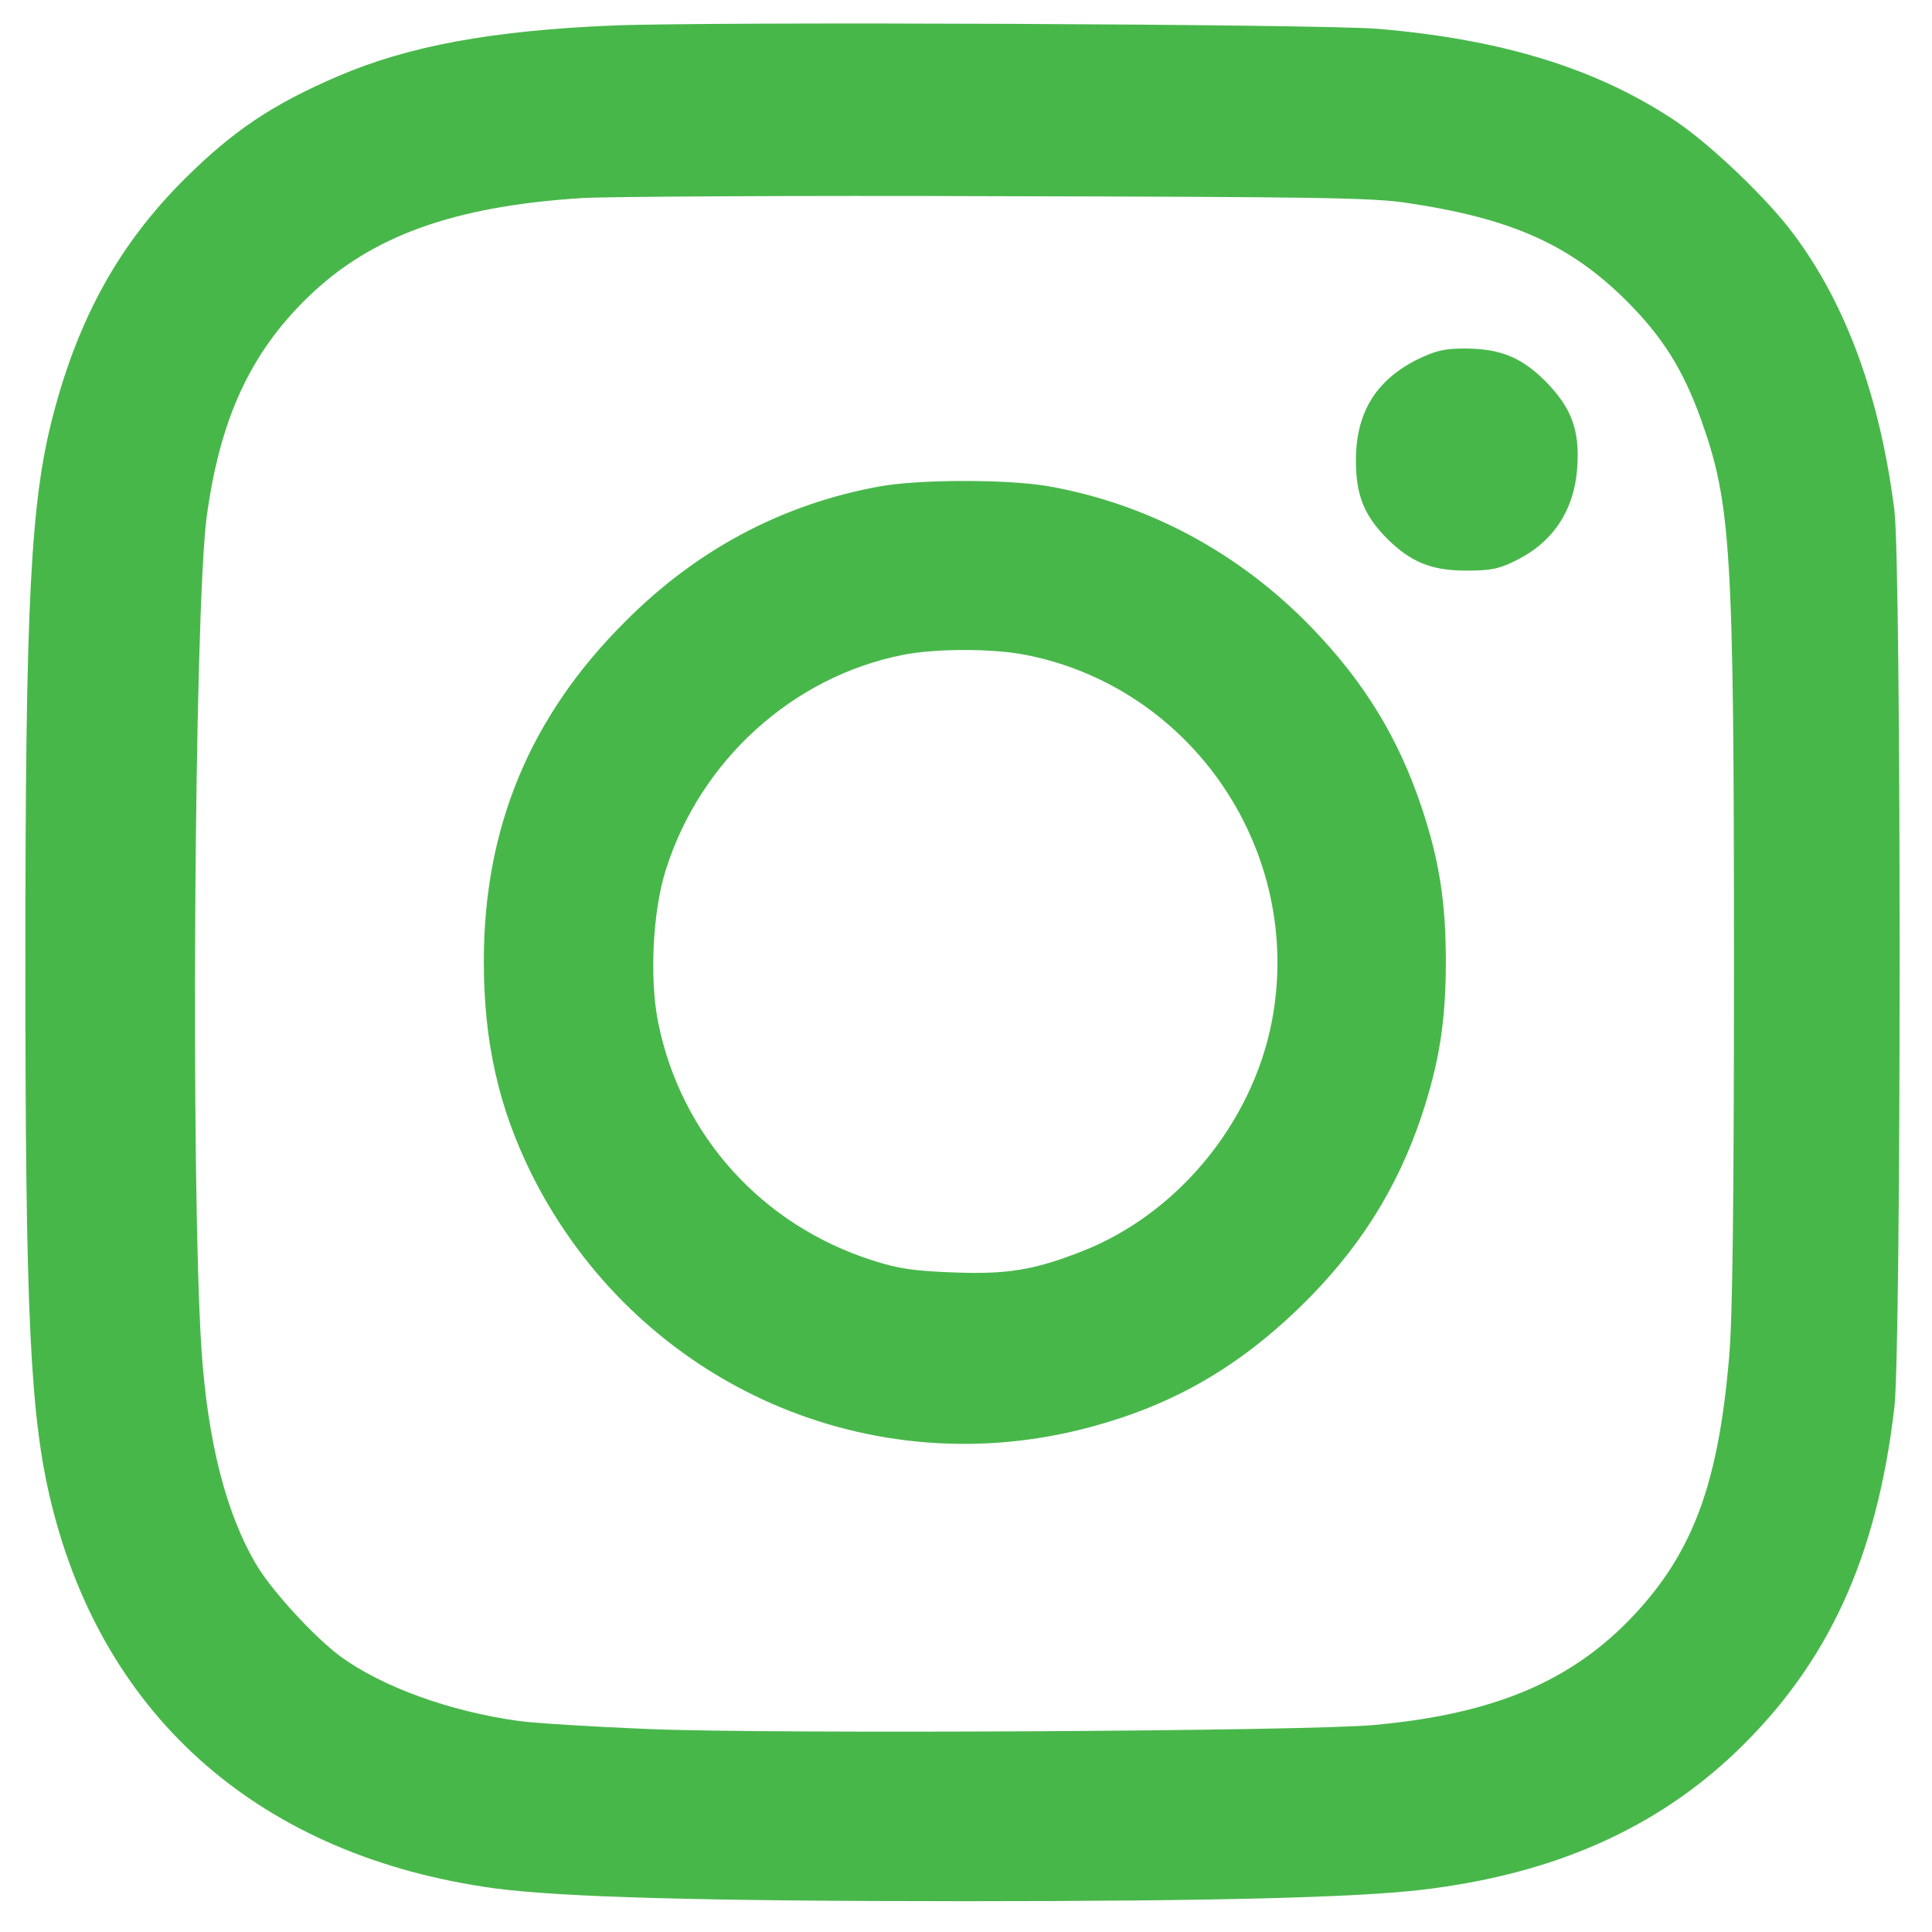
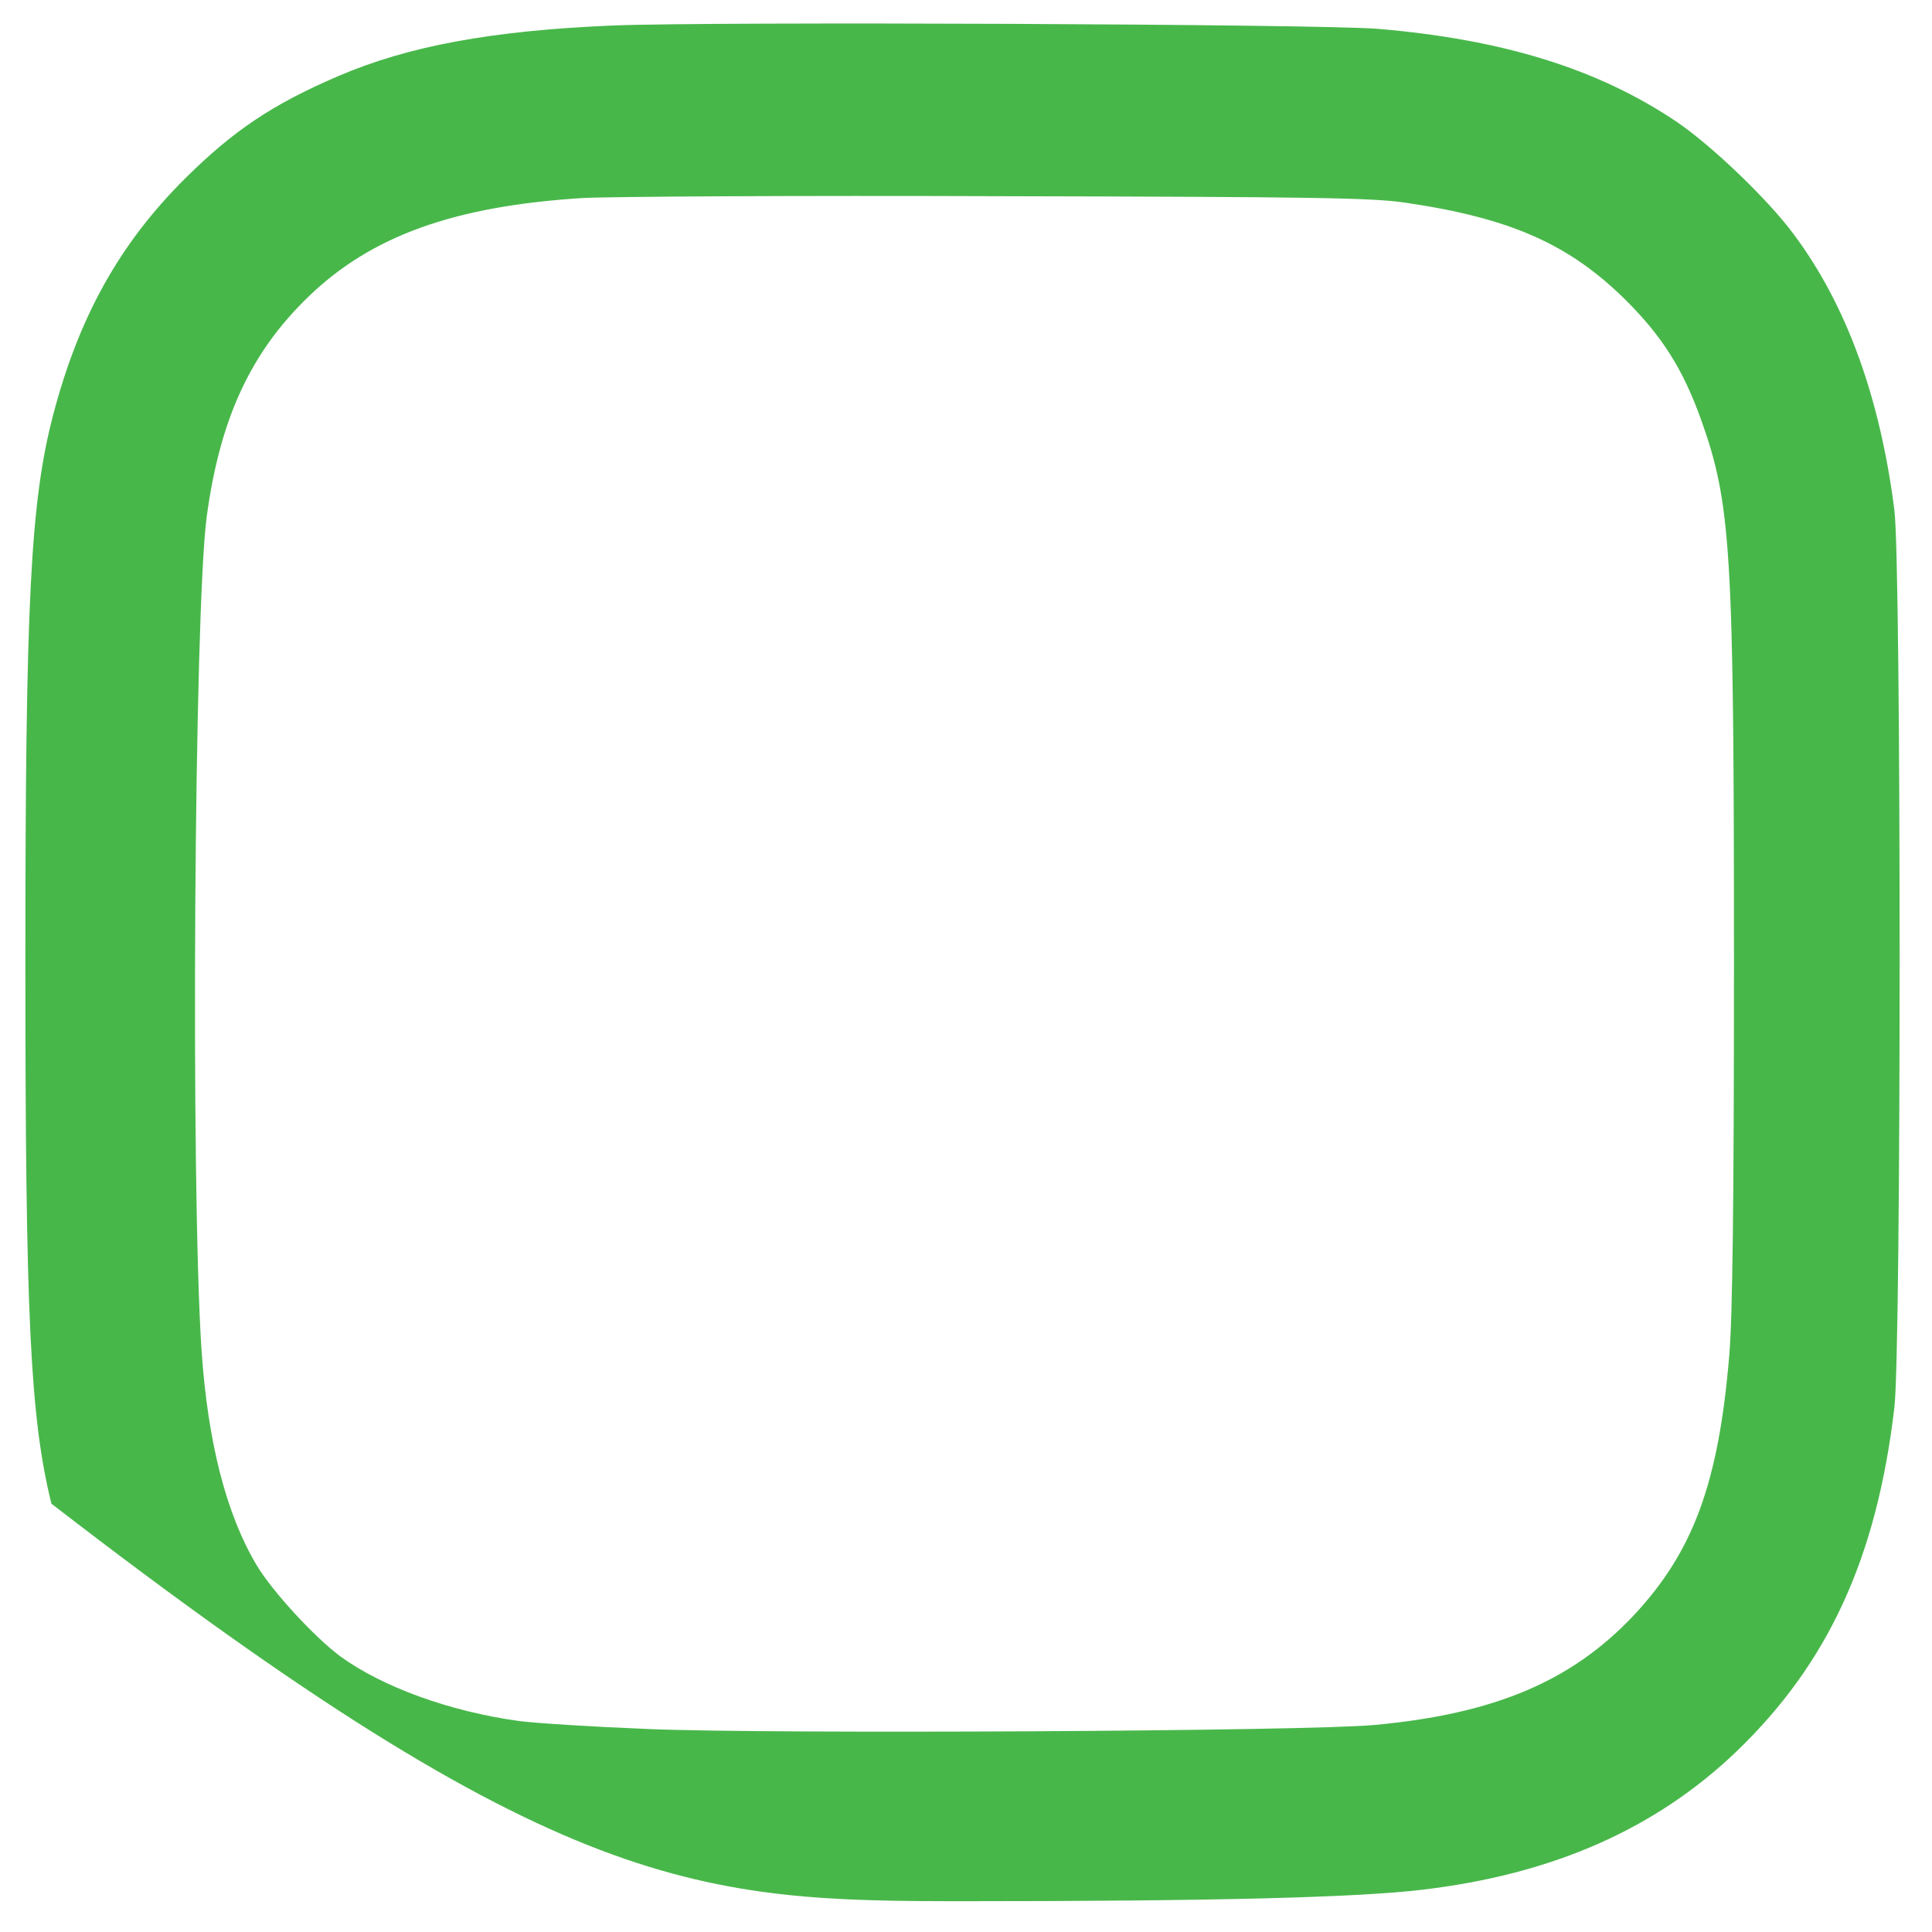
<svg xmlns="http://www.w3.org/2000/svg" width="38" height="38" viewBox="0 0 38 38" fill="none">
  <g id="instagram" clip-path="url(#clip0_1_579)">
    <g id="Group">
-       <path id="Vector" d="M12.043 0.502C9.66 0.603 8.029 0.906 6.65 1.498C5.357 2.054 4.592 2.567 3.639 3.512C2.354 4.79 1.553 6.227 1.047 8.155C0.6 9.858 0.499 11.815 0.499 18.912C0.499 25.893 0.592 27.871 1.011 29.575C2.051 33.813 5.155 36.513 9.725 37.141C11.032 37.314 13.775 37.394 19.017 37.394C23.89 37.394 26.698 37.321 27.962 37.17C30.546 36.867 32.568 35.971 34.163 34.441C35.961 32.708 36.914 30.636 37.26 27.683C37.398 26.528 37.398 11.122 37.26 10.032C36.979 7.822 36.322 6.003 35.282 4.61C34.77 3.917 33.672 2.87 32.986 2.401C31.434 1.354 29.564 0.776 27.102 0.567C25.94 0.473 14.014 0.422 12.043 0.502ZM27.658 3.989C29.716 4.292 30.871 4.805 31.983 5.909C32.705 6.631 33.102 7.267 33.456 8.248C34.048 9.909 34.105 10.79 34.105 18.948C34.105 23.648 34.077 25.907 34.012 26.665C33.802 29.171 33.304 30.521 32.135 31.77C30.914 33.069 29.391 33.712 27.03 33.928C25.753 34.051 15.19 34.109 12.757 34.008C11.66 33.964 10.512 33.892 10.202 33.849C8.837 33.661 7.516 33.177 6.693 32.578C6.18 32.196 5.357 31.3 5.054 30.795C4.448 29.784 4.087 28.362 3.964 26.557C3.747 23.279 3.82 12.031 4.065 10.169C4.325 8.241 4.924 6.942 6.058 5.844C7.299 4.639 8.931 4.054 11.458 3.895C12.007 3.866 15.696 3.844 19.666 3.859C25.825 3.873 27.001 3.888 27.658 3.989Z" fill="#48B74A" />
-       <path id="Vector_2" d="M27.875 7.071C27.059 7.483 26.669 8.118 26.669 9.057C26.669 9.735 26.828 10.14 27.29 10.602C27.752 11.057 28.157 11.223 28.835 11.223C29.319 11.223 29.478 11.194 29.824 11.021C30.553 10.659 30.965 10.031 31.023 9.194C31.073 8.45 30.907 8.017 30.395 7.497C29.918 7.021 29.499 6.855 28.799 6.855C28.409 6.855 28.236 6.898 27.875 7.071Z" fill="#48B74A" />
-       <path id="Vector_3" d="M17.291 9.569C15.393 9.916 13.71 10.804 12.296 12.226C10.418 14.096 9.516 16.283 9.516 18.911C9.516 20.5 9.812 21.806 10.469 23.12C12.49 27.134 16.938 29.192 21.262 28.116C22.966 27.69 24.28 26.954 25.558 25.719C26.706 24.608 27.478 23.395 27.962 21.944C28.308 20.897 28.438 20.088 28.438 18.911C28.438 17.742 28.308 16.926 27.969 15.901C27.507 14.515 26.836 13.417 25.789 12.334C24.359 10.861 22.576 9.909 20.612 9.562C19.811 9.425 18.071 9.425 17.291 9.569ZM20.15 12.876C23.457 13.511 25.652 16.76 25.016 20.088C24.626 22.102 23.146 23.893 21.255 24.622C20.331 24.983 19.797 25.07 18.728 25.026C17.97 24.997 17.674 24.954 17.176 24.795C14.988 24.102 13.393 22.333 12.945 20.11C12.772 19.251 12.837 17.915 13.097 17.106C13.775 14.955 15.588 13.316 17.746 12.883C18.389 12.753 19.501 12.753 20.15 12.876Z" fill="#48B74A" />
+       <path id="Vector" d="M12.043 0.502C9.66 0.603 8.029 0.906 6.65 1.498C5.357 2.054 4.592 2.567 3.639 3.512C2.354 4.79 1.553 6.227 1.047 8.155C0.6 9.858 0.499 11.815 0.499 18.912C0.499 25.893 0.592 27.871 1.011 29.575C11.032 37.314 13.775 37.394 19.017 37.394C23.89 37.394 26.698 37.321 27.962 37.17C30.546 36.867 32.568 35.971 34.163 34.441C35.961 32.708 36.914 30.636 37.26 27.683C37.398 26.528 37.398 11.122 37.26 10.032C36.979 7.822 36.322 6.003 35.282 4.61C34.77 3.917 33.672 2.87 32.986 2.401C31.434 1.354 29.564 0.776 27.102 0.567C25.94 0.473 14.014 0.422 12.043 0.502ZM27.658 3.989C29.716 4.292 30.871 4.805 31.983 5.909C32.705 6.631 33.102 7.267 33.456 8.248C34.048 9.909 34.105 10.79 34.105 18.948C34.105 23.648 34.077 25.907 34.012 26.665C33.802 29.171 33.304 30.521 32.135 31.77C30.914 33.069 29.391 33.712 27.03 33.928C25.753 34.051 15.19 34.109 12.757 34.008C11.66 33.964 10.512 33.892 10.202 33.849C8.837 33.661 7.516 33.177 6.693 32.578C6.18 32.196 5.357 31.3 5.054 30.795C4.448 29.784 4.087 28.362 3.964 26.557C3.747 23.279 3.82 12.031 4.065 10.169C4.325 8.241 4.924 6.942 6.058 5.844C7.299 4.639 8.931 4.054 11.458 3.895C12.007 3.866 15.696 3.844 19.666 3.859C25.825 3.873 27.001 3.888 27.658 3.989Z" fill="#48B74A" />
    </g>
  </g>
  <defs>
    <clipPath id="clip0_1_579">
      <rect width="36.964" height="36.964" fill="white" transform="translate(0.426 0.43)" />
    </clipPath>
  </defs>
</svg>